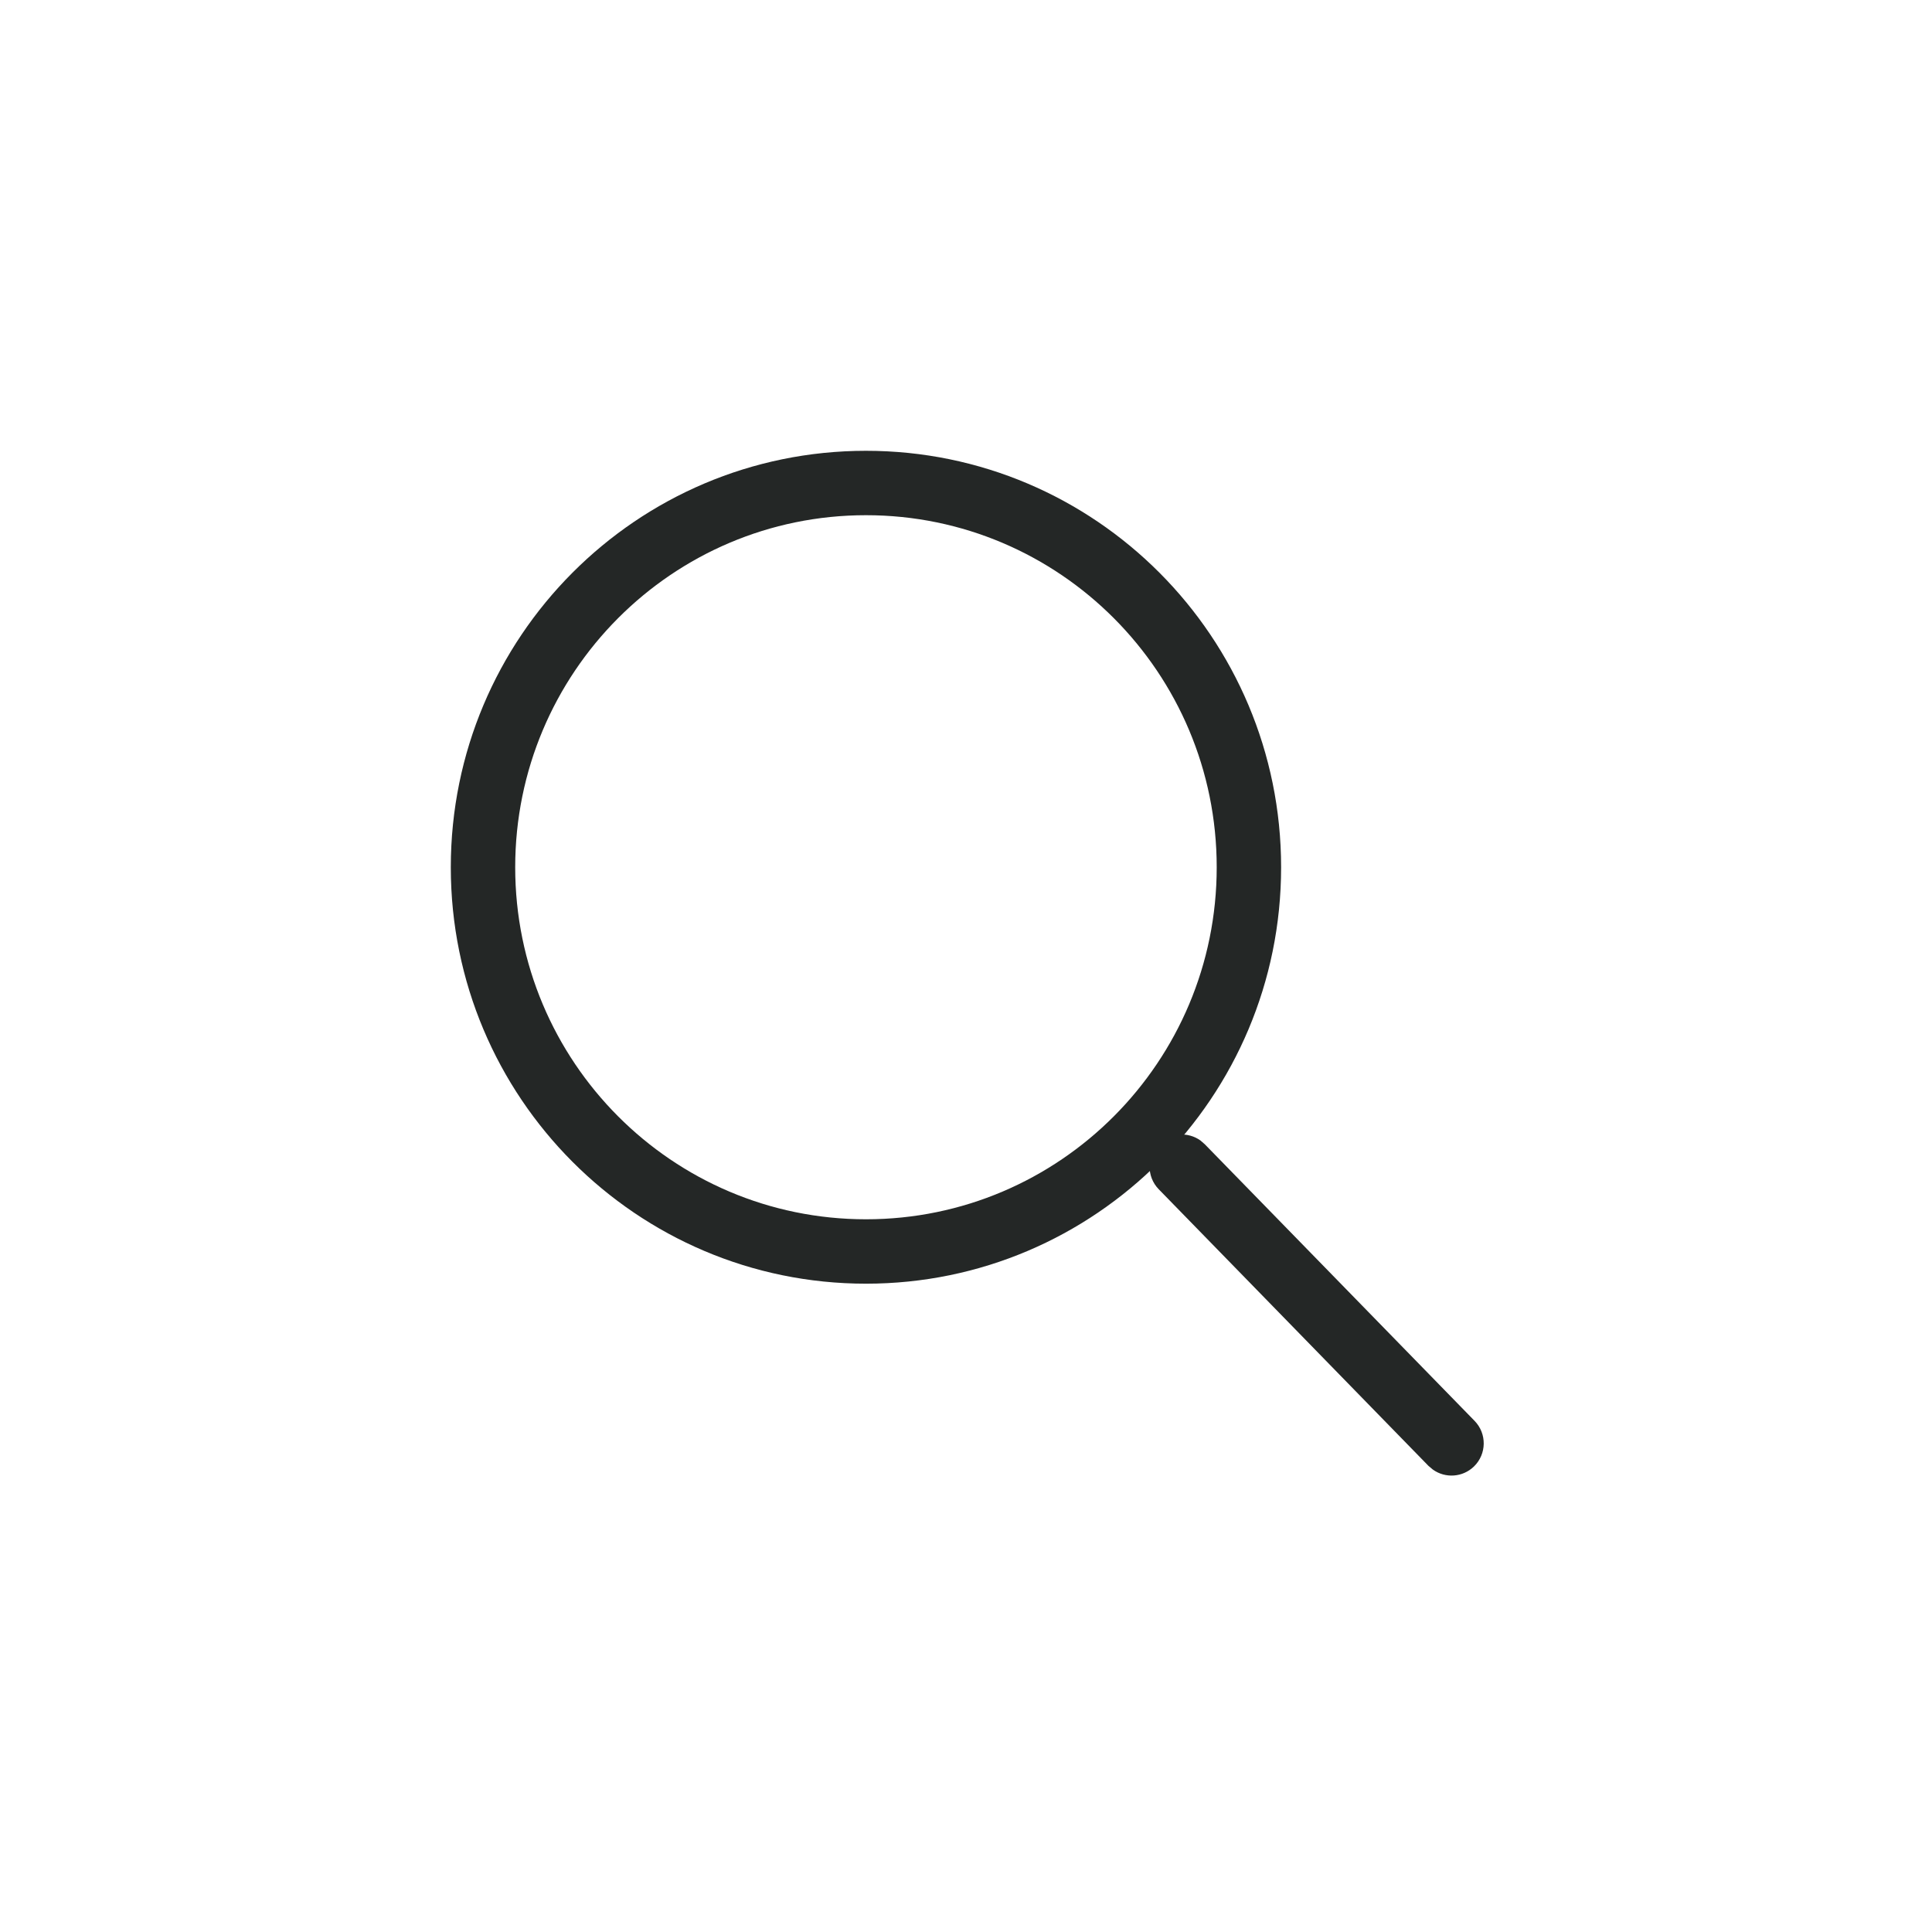
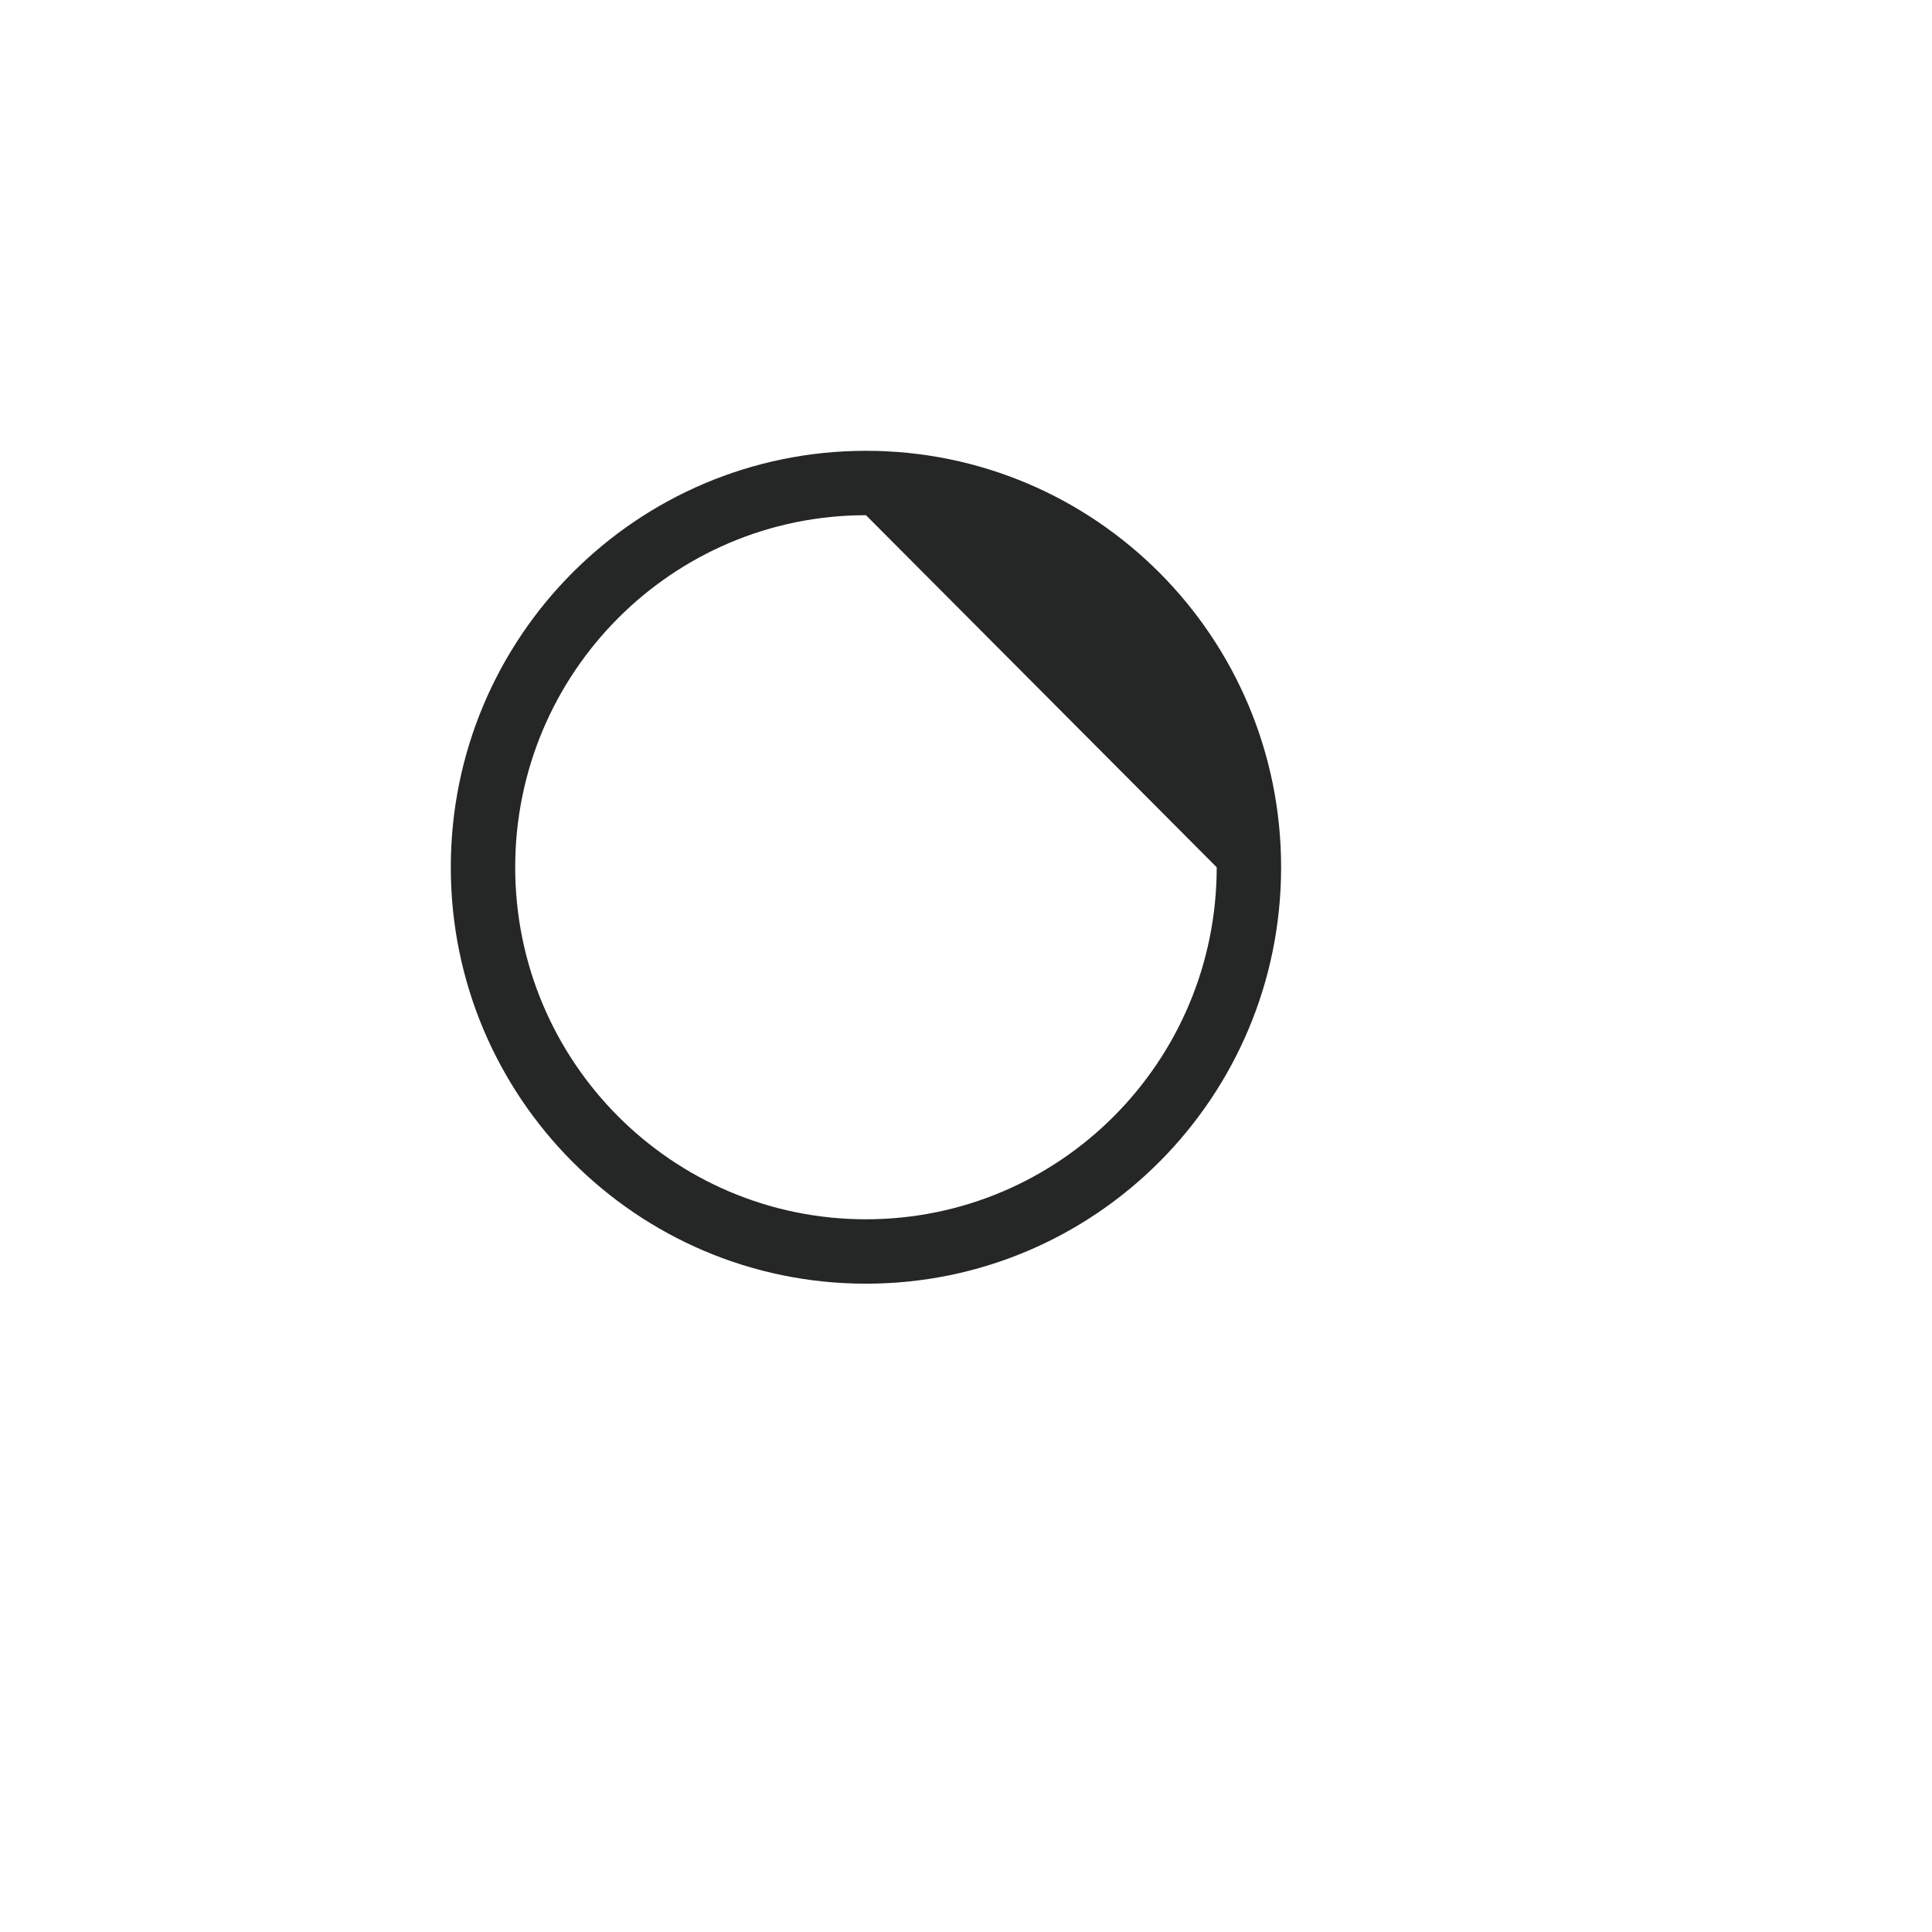
<svg xmlns="http://www.w3.org/2000/svg" width="30px" height="30px" viewBox="0 0 30 30" version="1.1">
  <title>Icons/Search</title>
  <g id="Icons/Search" stroke="none" stroke-width="1" fill="none" fill-rule="evenodd">
-     <path d="M18.001,17.759 C18.177,17.587 18.447,17.571 18.64,17.709 L18.708,17.768 L22.897,22.063 C23.09,22.261 23.086,22.578 22.888,22.771 C22.712,22.942 22.443,22.958 22.25,22.82 L22.181,22.762 L17.992,18.466 C17.8,18.268 17.804,17.951 18.001,17.759 Z" id="Path-4" fill="#242726" fill-rule="nonzero" />
-     <path d="M13.447,7 C17.007,7 19.893,9.895 19.893,13.467 C19.893,17.038 17.007,19.933 13.447,19.933 C9.886,19.933 7,17.038 7,13.467 C7,9.895 9.886,7 13.447,7 Z M13.447,8 C10.439,8 8,10.447 8,13.467 C8,16.486 10.439,18.933 13.447,18.933 C16.454,18.933 18.893,16.486 18.893,13.467 C18.893,10.447 16.454,8 13.447,8 Z" id="Oval" fill="#242726" fill-rule="nonzero" />
+     <path d="M13.447,7 C17.007,7 19.893,9.895 19.893,13.467 C19.893,17.038 17.007,19.933 13.447,19.933 C9.886,19.933 7,17.038 7,13.467 C7,9.895 9.886,7 13.447,7 Z M13.447,8 C10.439,8 8,10.447 8,13.467 C8,16.486 10.439,18.933 13.447,18.933 C16.454,18.933 18.893,16.486 18.893,13.467 Z" id="Oval" fill="#242726" fill-rule="nonzero" />
  </g>
</svg>